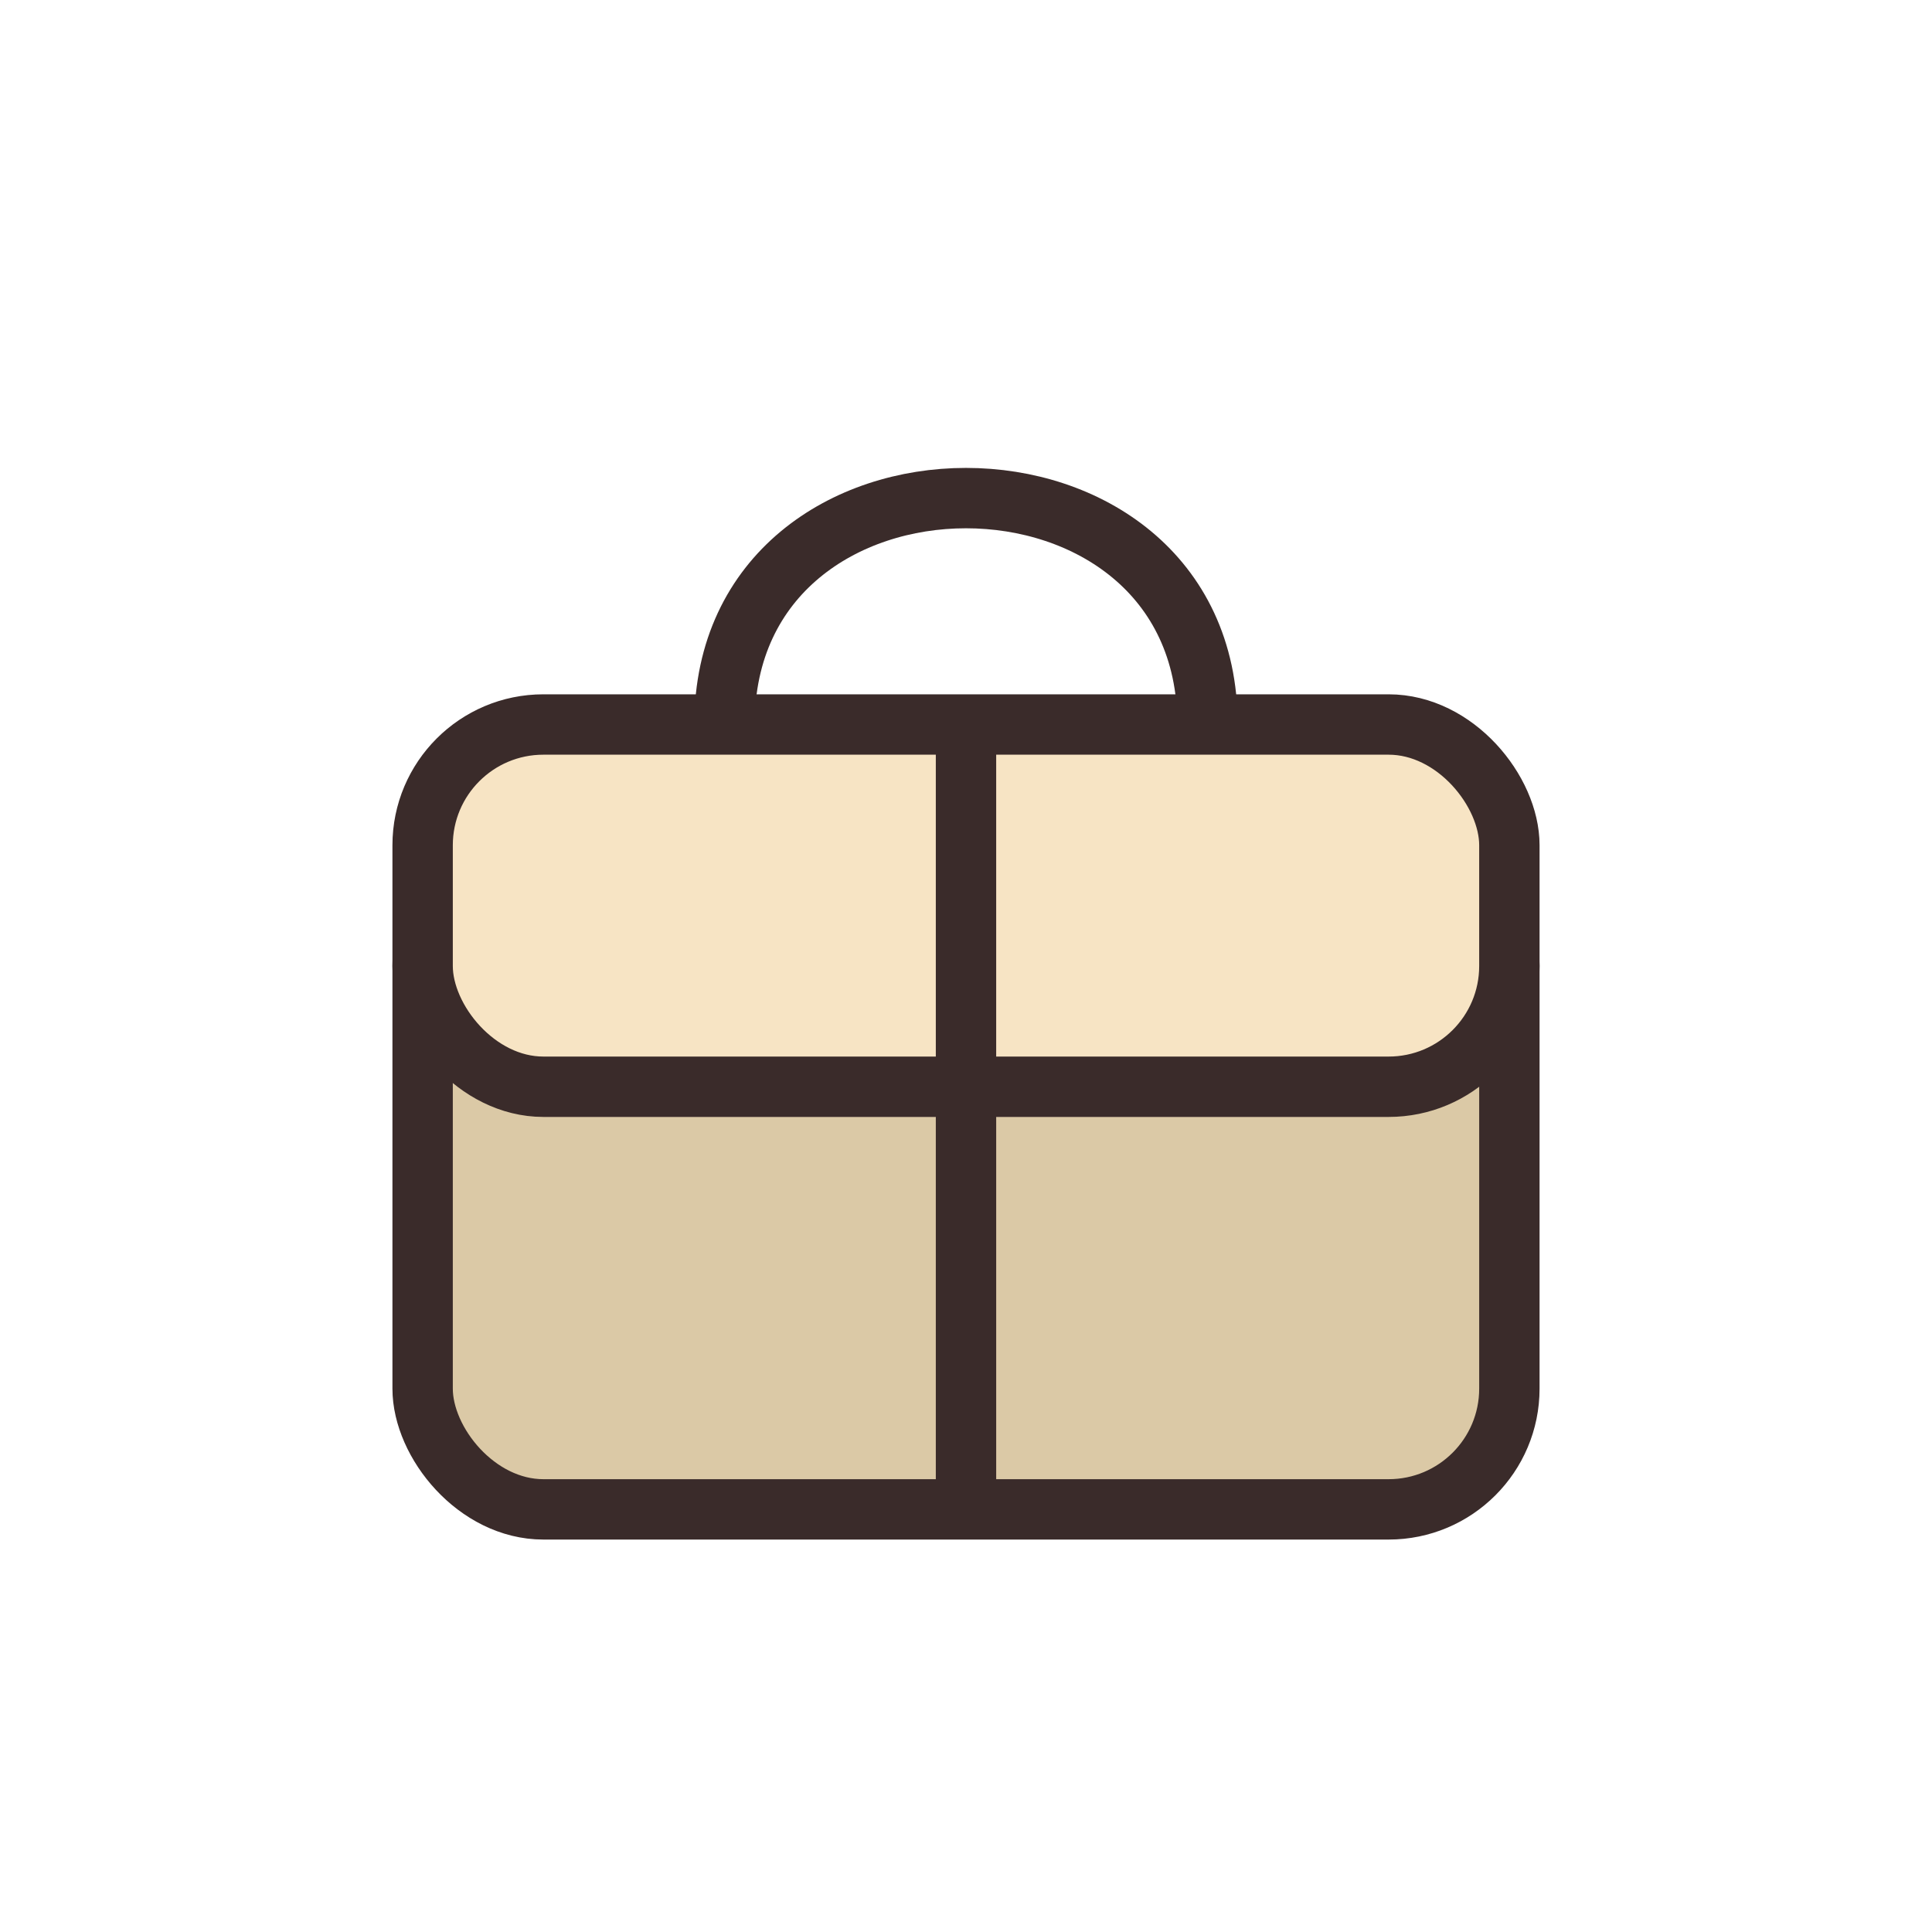
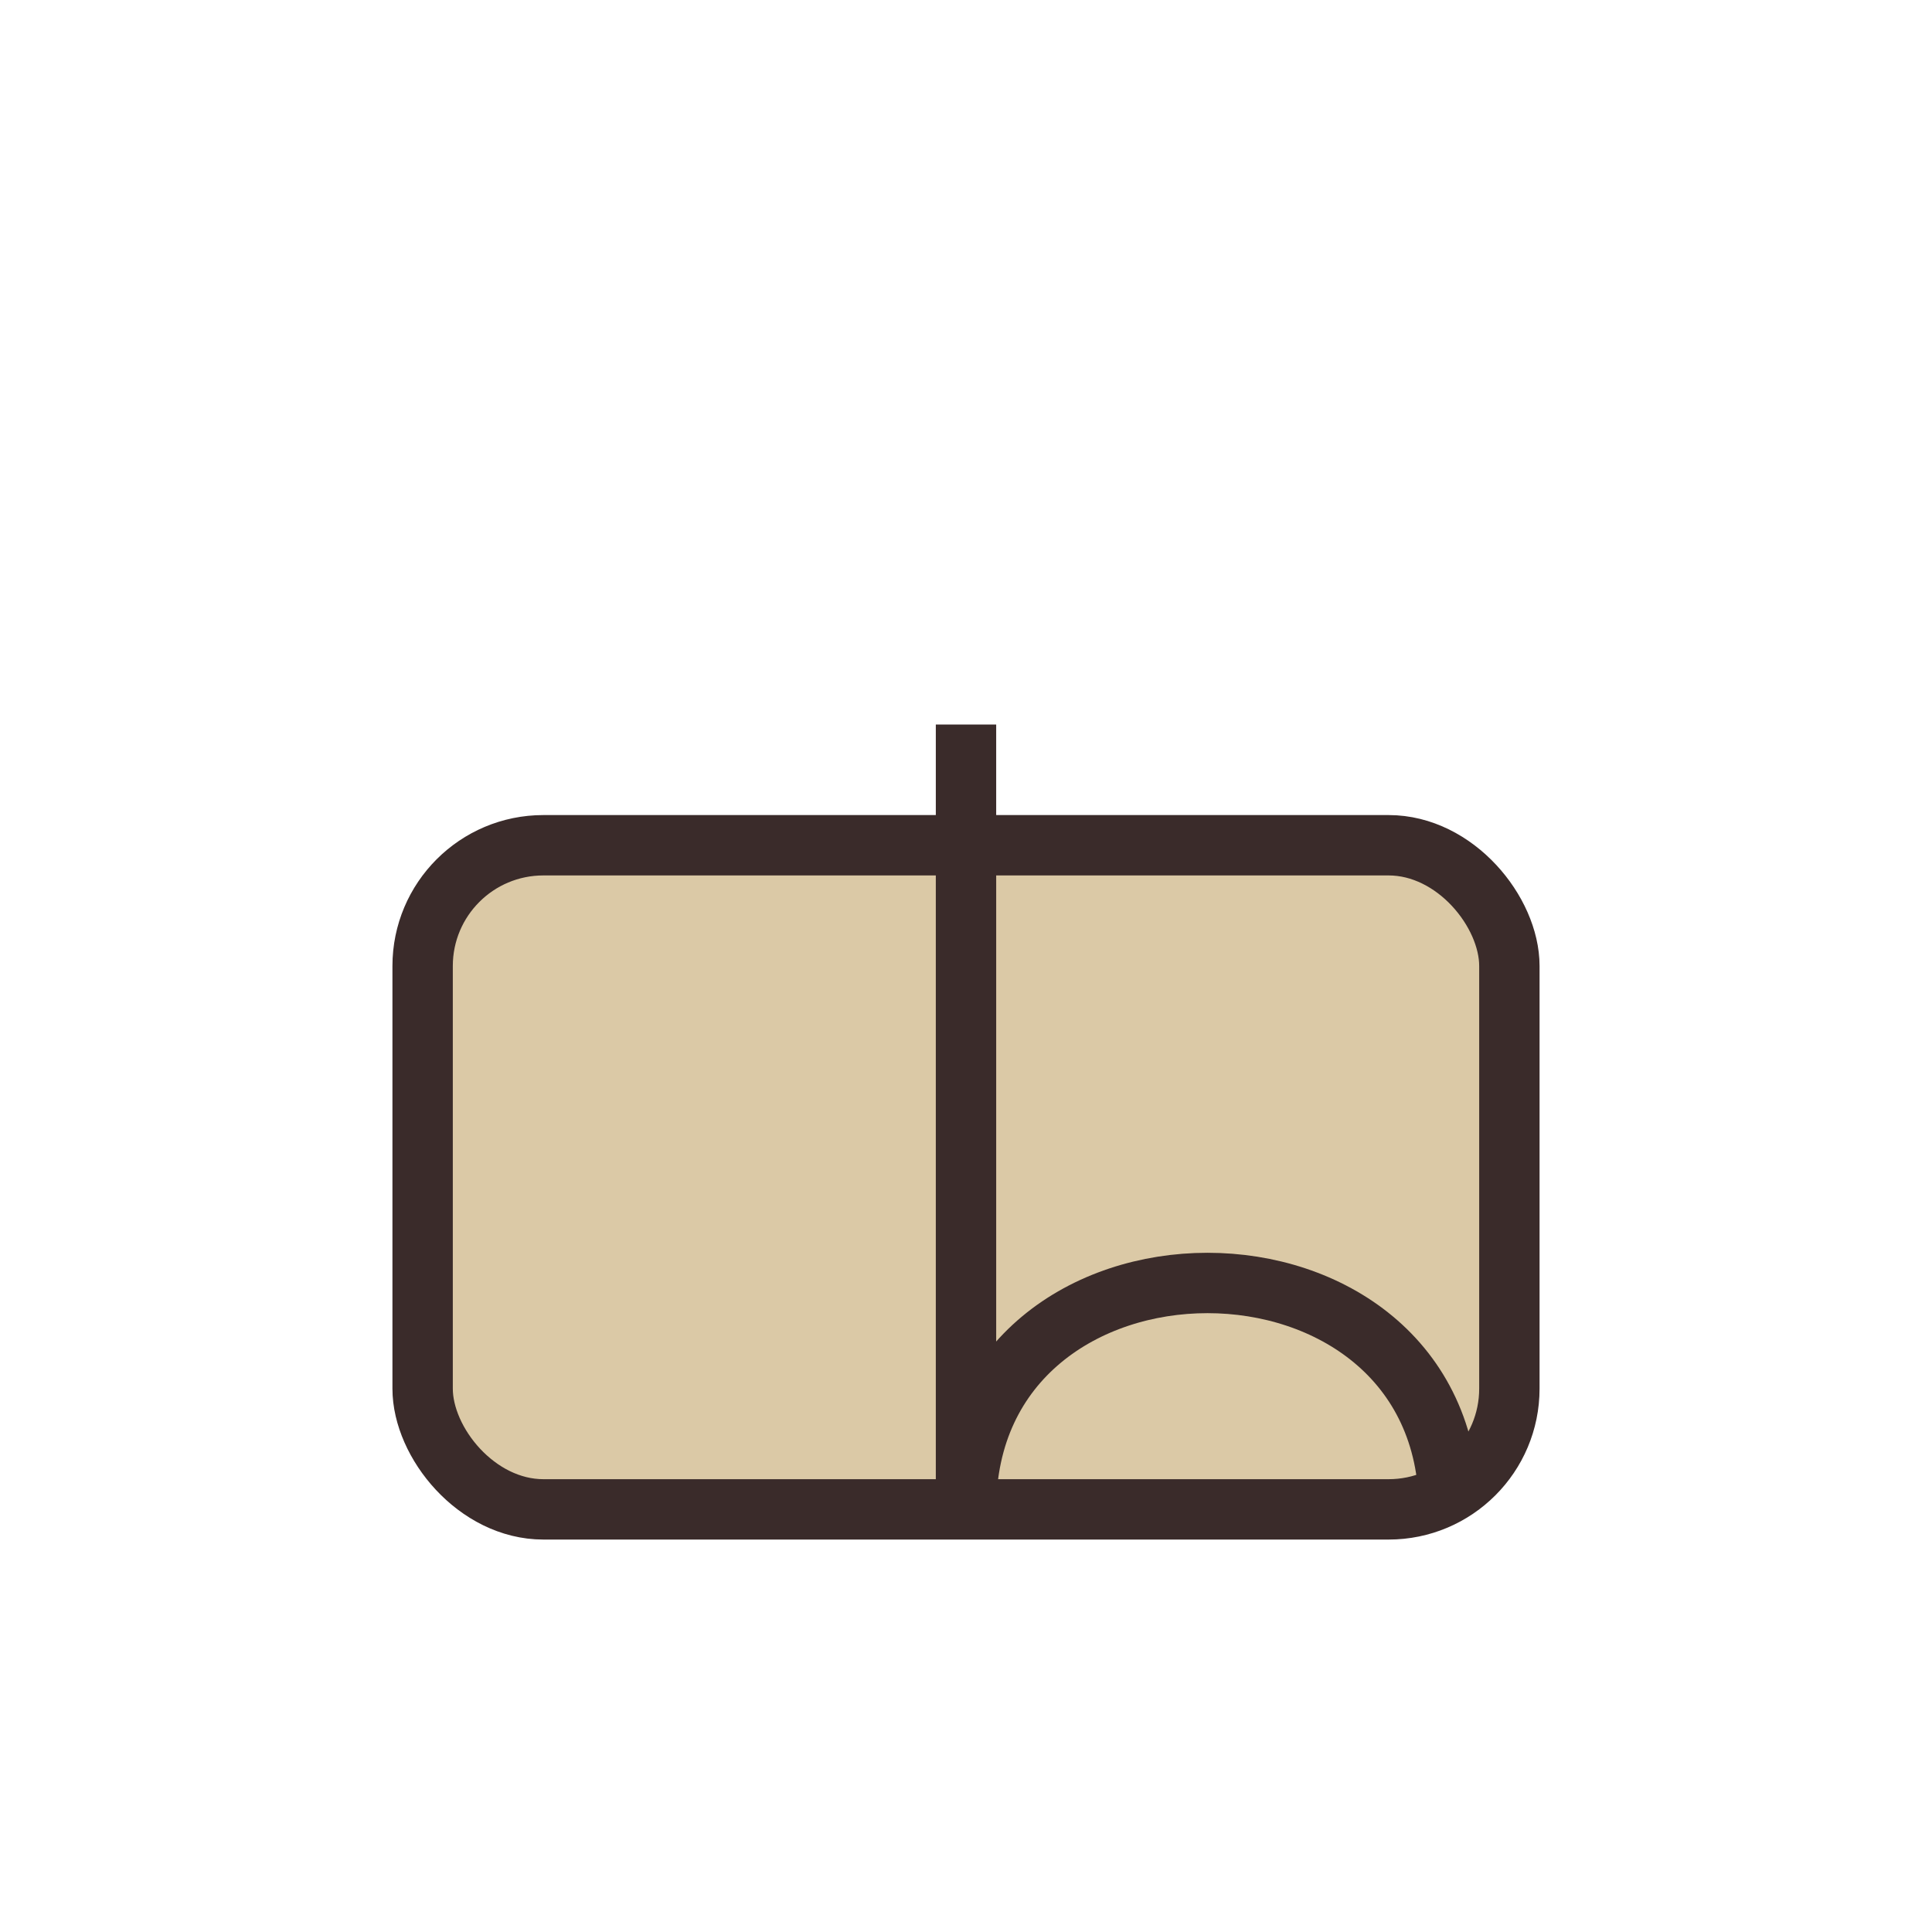
<svg xmlns="http://www.w3.org/2000/svg" width="32" height="32" viewBox="0 0 32 32">
  <rect x="7" y="14" width="18" height="11" rx="2" fill="#DBC9A6" stroke="#3A2B2A" />
-   <rect x="7" y="12" width="18" height="6" rx="2" fill="#F7E4C4" stroke="#3A2B2A" />
-   <path d="M16 12v13m-4-13c0-5 8-5 8 0" stroke="#3A2B2A" fill="none" />
+   <path d="M16 12v13c0-5 8-5 8 0" stroke="#3A2B2A" fill="none" />
</svg>